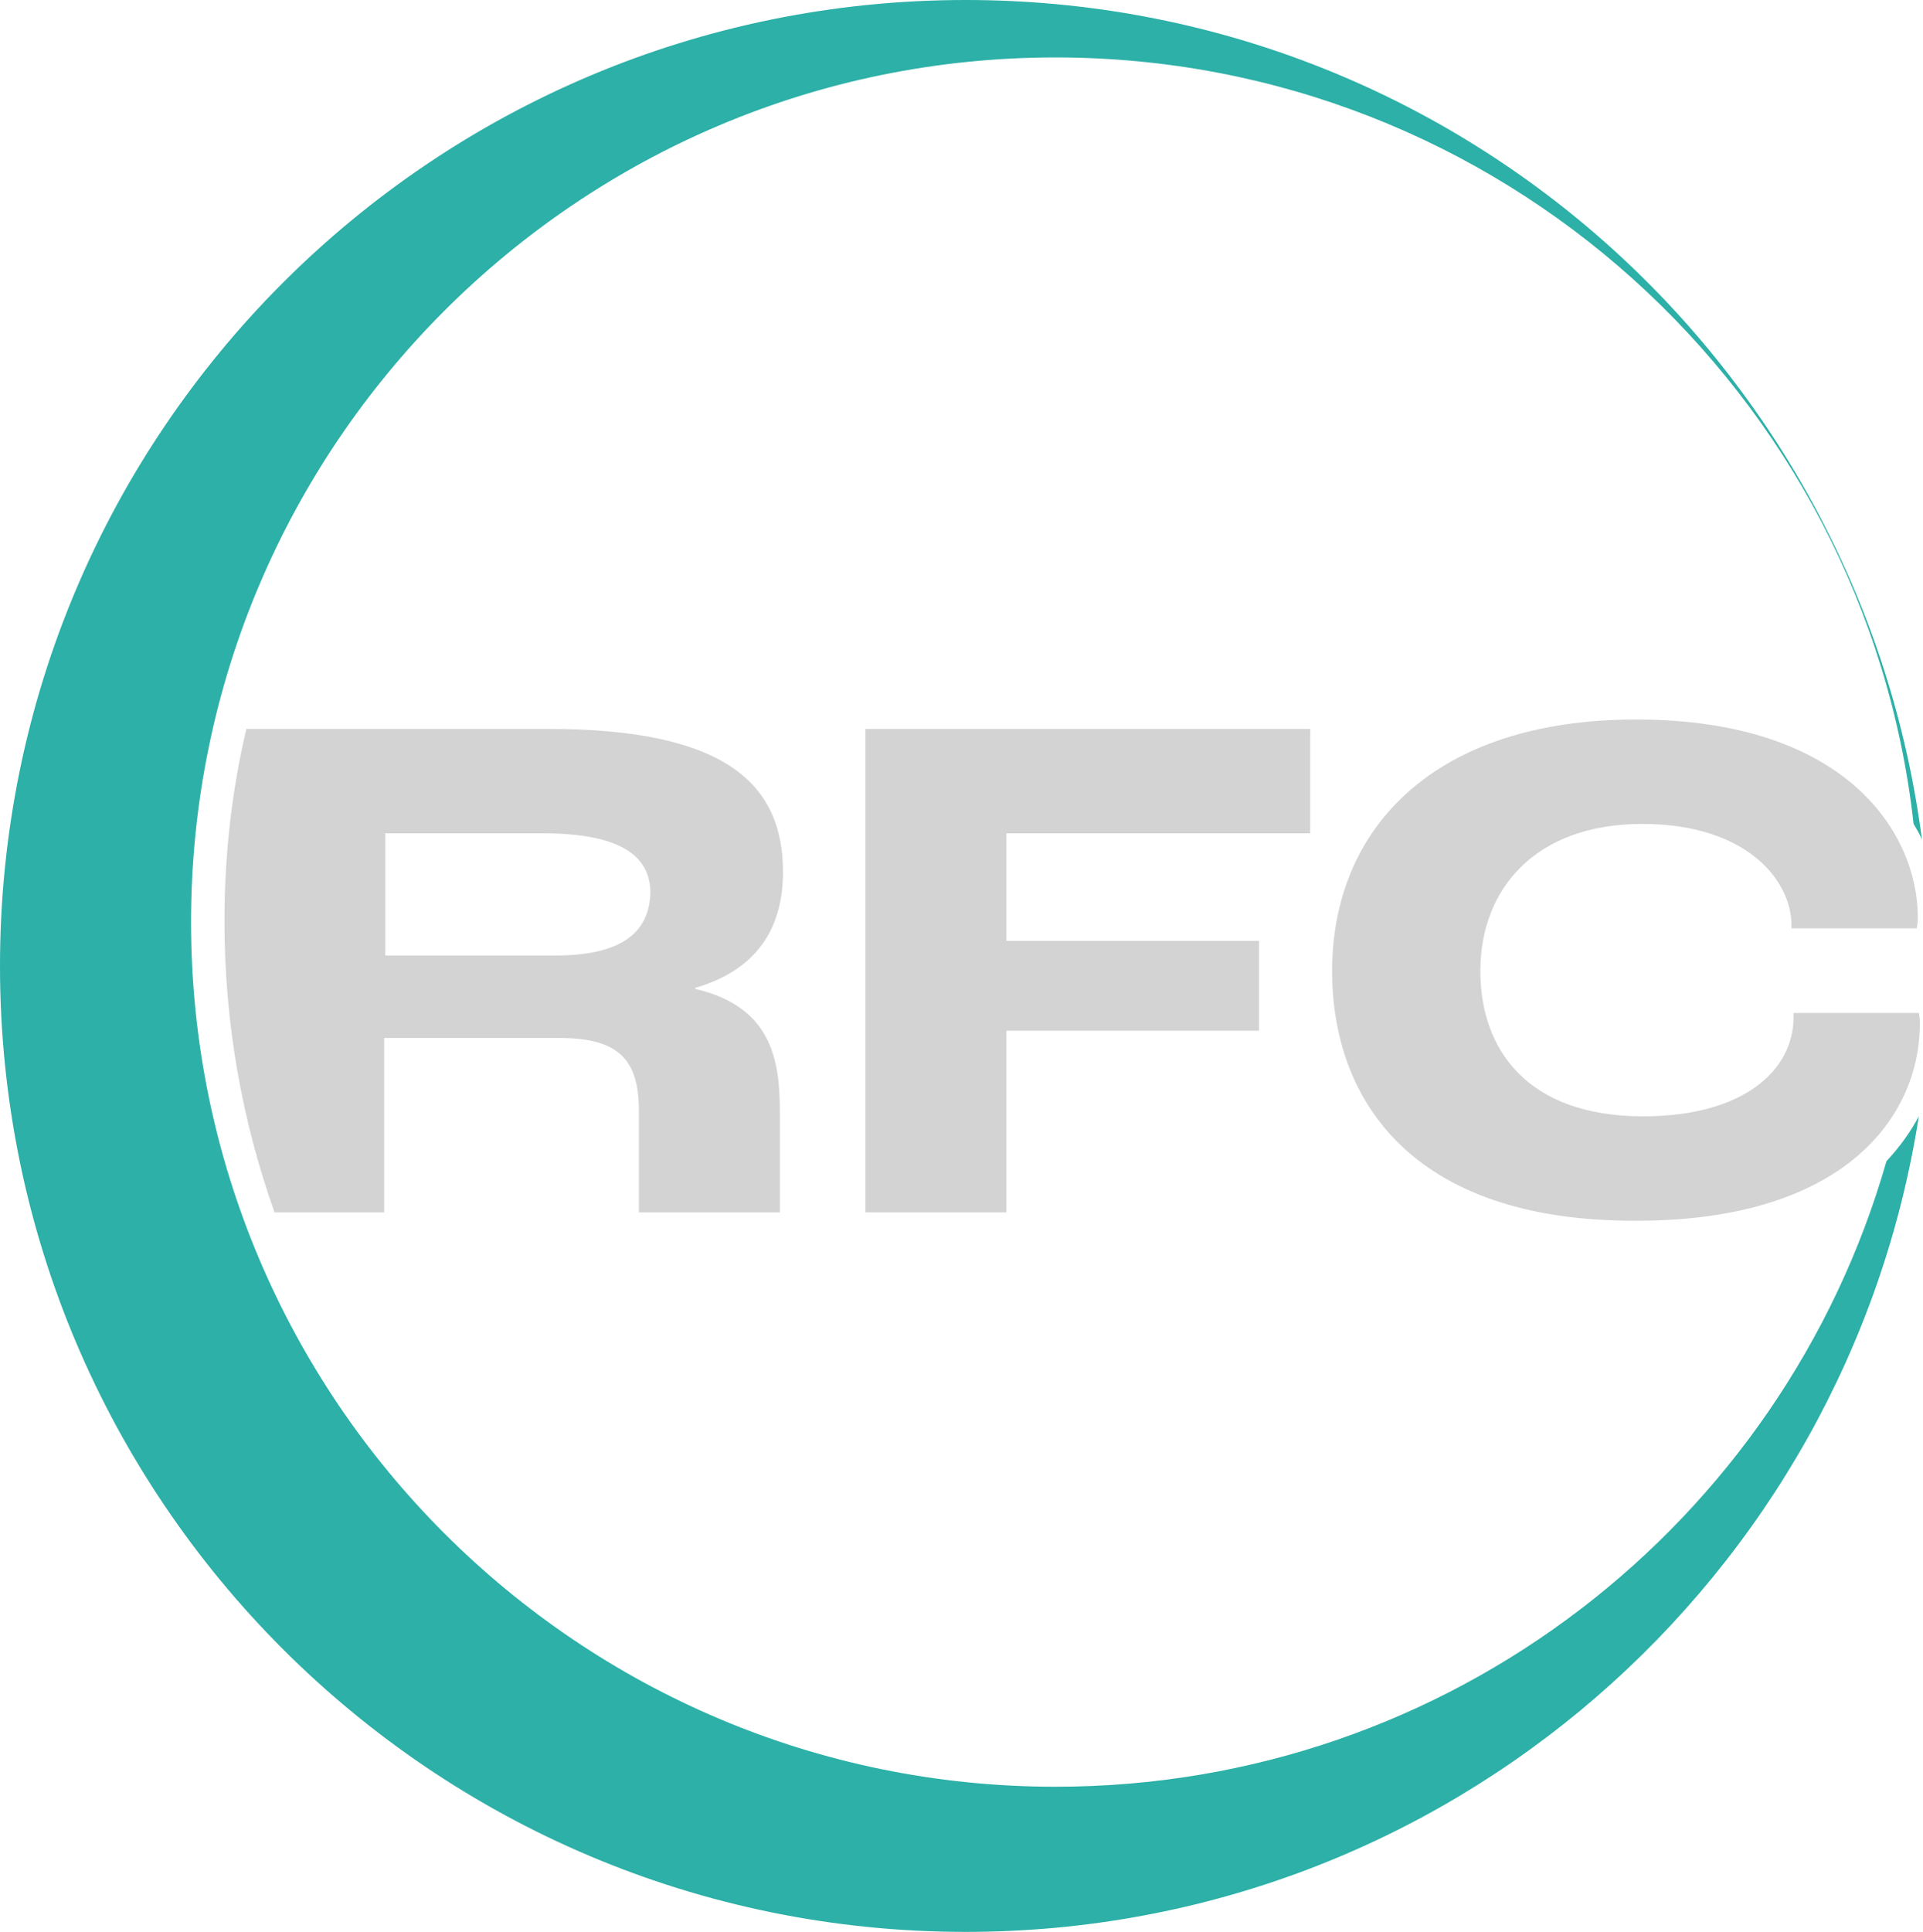
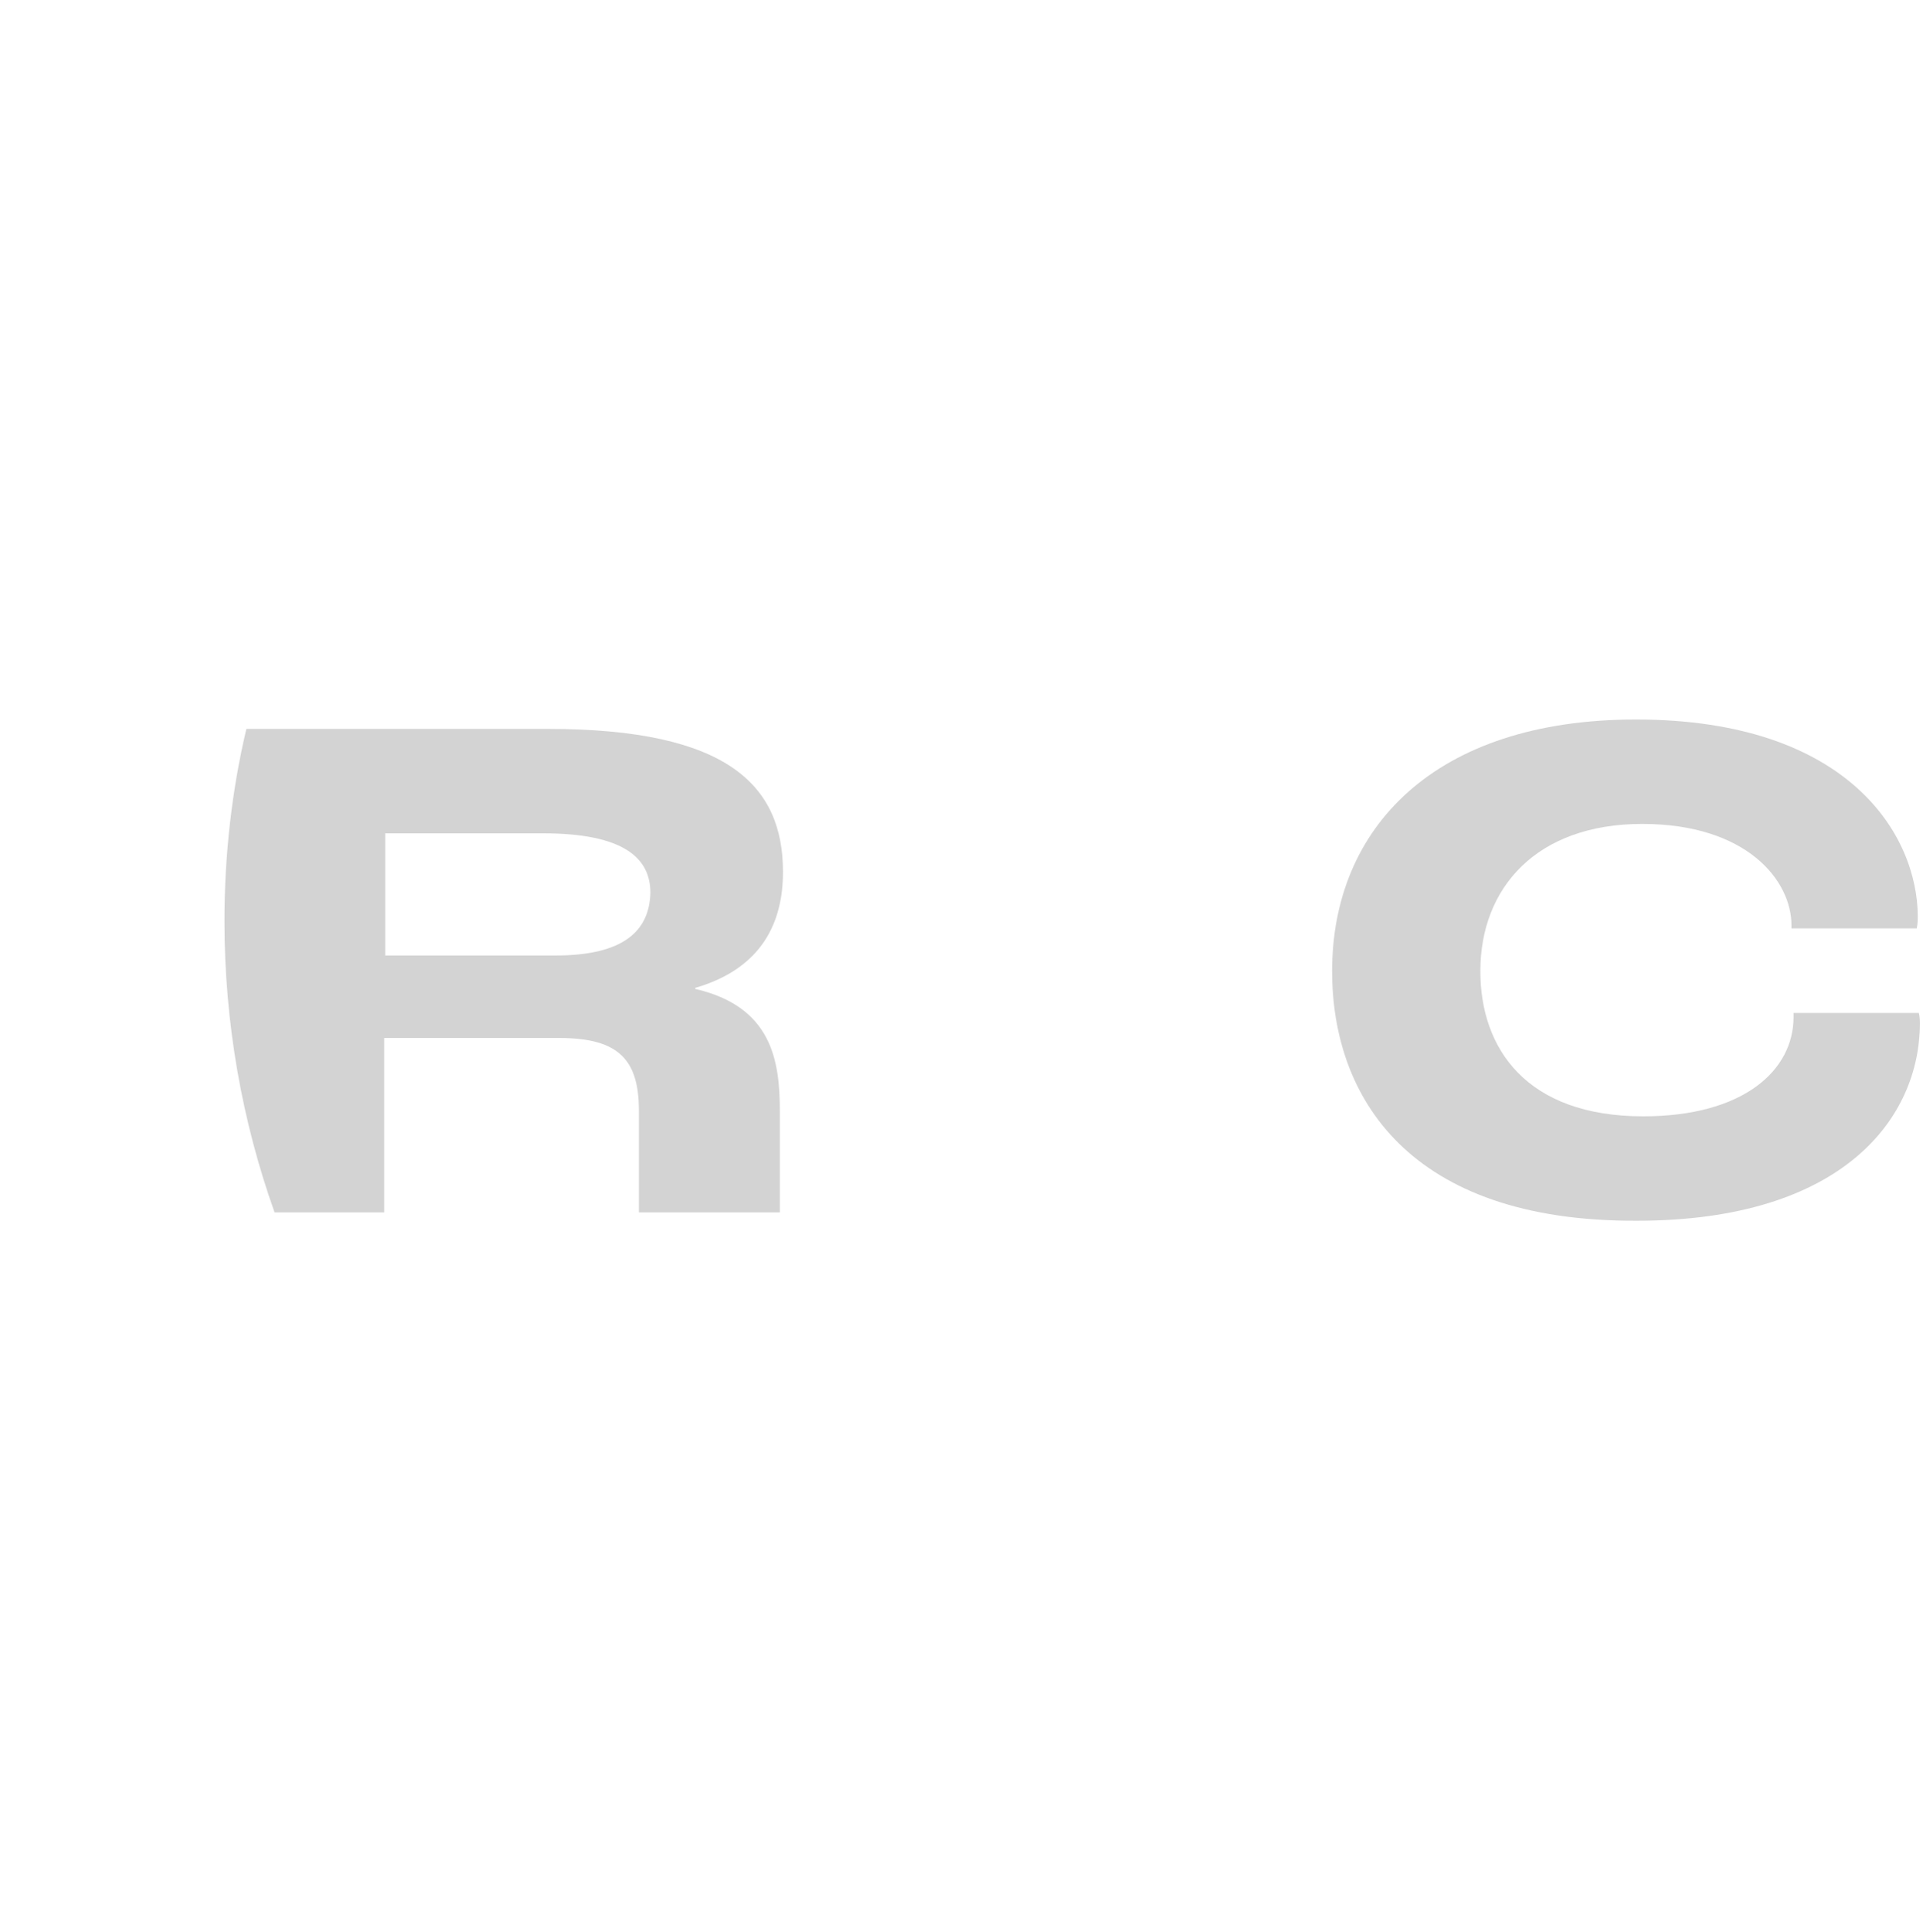
<svg xmlns="http://www.w3.org/2000/svg" id="Capa_1" x="0px" y="0px" viewBox="0 0 184.2 185" style="enable-background:new 0 0 184.2 185;" xml:space="preserve">
  <style type="text/css">	.st0{fill:#D3D3D3;}	.st1{fill:#2CB0A7;}</style>
  <g>
    <g>
-       <polygon class="st0" points="82.9,69.8 125.5,69.8 125.5,79.8 96.4,79.8 96.4,90.1 120.6,90.1 120.6,98.7 96.4,98.7 96.4,116.1    82.9,116.1   " />
      <path class="st0" d="M127.6,93c0-13.7,9.8-24.1,29.1-24.1c20.4,0,27,11.1,27,18.9c0,0.1,0,0.7-0.1,1.1h-12v-0.3   c0-4.3-4.3-9.7-14.3-9.7c-10.1,0-15.5,6.1-15.5,14.1c0,7.4,4.4,13.9,15.6,13.9c9.6,0,14.4-4.4,14.4-9.5V97h12   c0.1,0.4,0.1,0.8,0.1,1c0,9-7.3,18.9-27.1,18.9C134.9,117,127.6,105,127.6,93" />
      <path class="st0" d="M75,83.5c0-8.3-5.3-13.7-22.5-13.7H23.6c-1.4,5.9-2.1,12.1-2.1,18.4c0,9.8,1.7,19.2,4.8,27.9h10.5V99.4h16.8   c5.8,0,7.6,2.2,7.6,7v9.7h13.5v-9.7c0-4.9-0.8-10-8.1-11.7v-0.1C73.1,92.7,75,88.2,75,83.5 M53.2,91.5H36.9V79.8H52   c7.8,0,10.3,2.4,10.3,5.7C62.2,89.1,59.8,91.5,53.2,91.5" />
-       <path class="st1" d="M180.7,111.2c-9.9,34.6-41.8,59.9-79.6,59.9c-45.7,0-82.8-37.1-82.8-82.8c0-45.7,37.1-82.8,82.8-82.8   c42.5,0,77.6,32.1,82.2,73.4c0.3,0.5,0.6,1,0.8,1.5C178.2,35,139.5,0,92.5,0C41.4,0,0,41.4,0,92.5C0,143.6,41.4,185,92.5,185   c46.2,0,84.4-33.9,91.3-78.1C183,108.4,182,109.8,180.7,111.2" />
    </g>
  </g>
</svg>